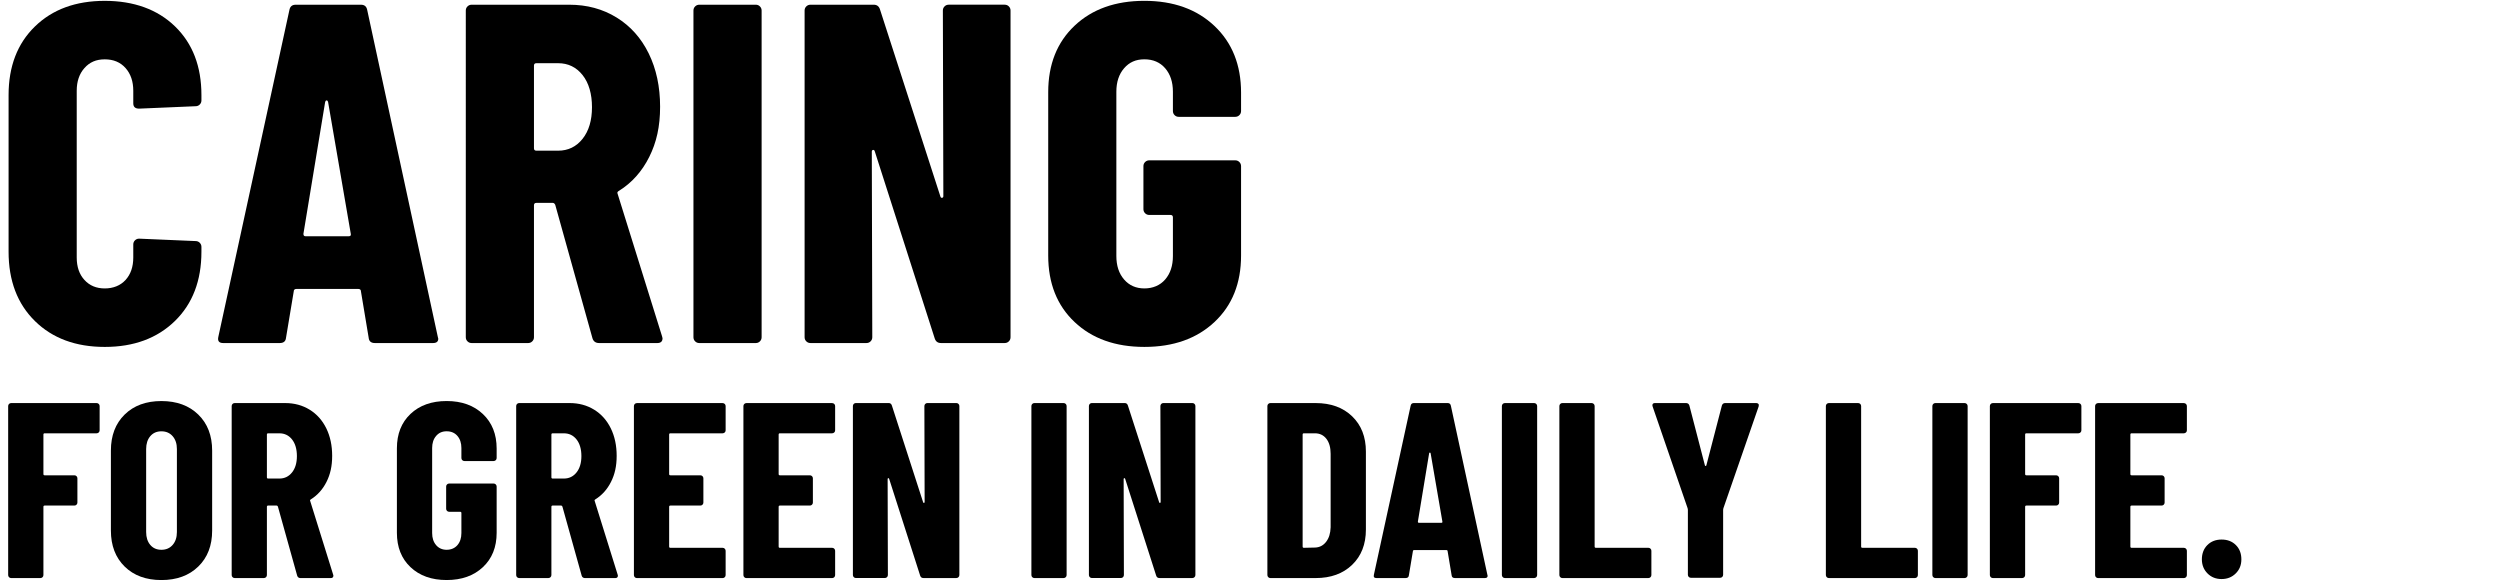
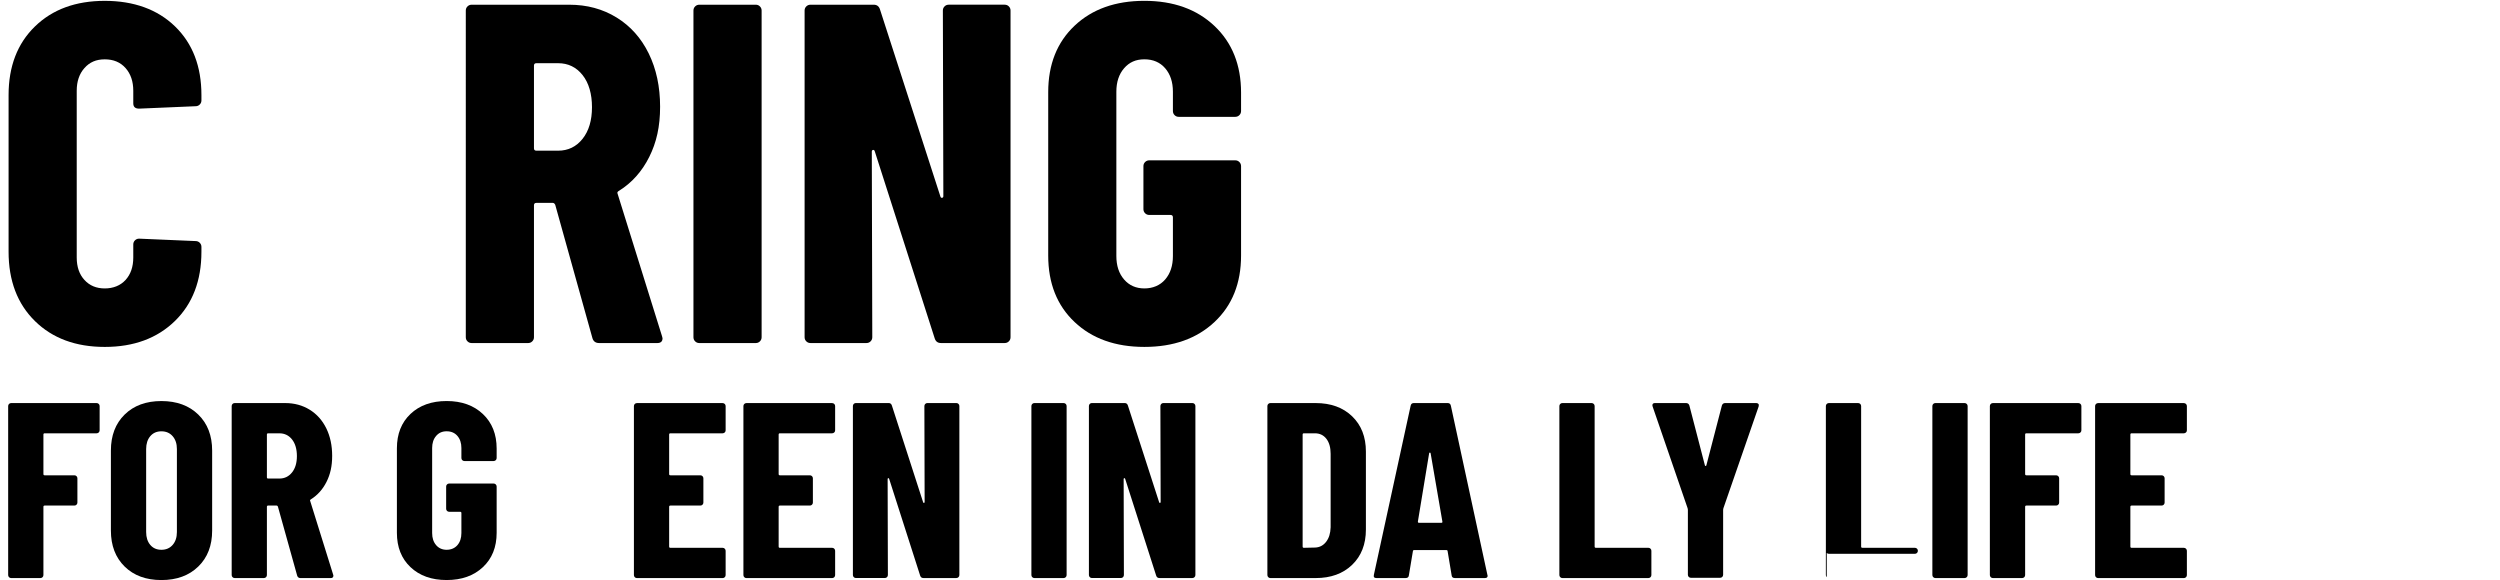
<svg xmlns="http://www.w3.org/2000/svg" id="_レイヤー_2" data-name="レイヤー 2" viewBox="0 0 1500 348.03">
  <defs>
    <style>
      .cls-1 {
        fill: none;
      }
    </style>
  </defs>
  <g id="_レイヤー_2-2" data-name="レイヤー 2">
    <rect class="cls-1" width="1500" height="348.03" />
    <g>
      <path d="M20.96,192.63c-10.54-10.34-15.81-24.22-15.81-41.62V57.06c0-17.21,5.27-30.93,15.81-41.18C31.49,5.63,45.46.51,62.86.51s31.66,5.12,42.2,15.37c10.54,10.25,15.8,23.98,15.8,41.18v3.19c0,.97-.34,1.79-1.01,2.46s-1.5,1.02-2.47,1.02l-33.93,1.45c-2.32,0-3.48-1.06-3.48-3.19v-7.54c0-5.61-1.55-10.15-4.64-13.63-3.09-3.48-7.25-5.22-12.47-5.22s-9.09,1.74-12.18,5.22c-3.1,3.48-4.64,8.02-4.64,13.63v100.05c0,5.61,1.54,10.1,4.64,13.48,3.09,3.39,7.15,5.08,12.18,5.08s9.38-1.69,12.47-5.08c3.09-3.38,4.64-7.88,4.64-13.48v-7.83c0-.96.33-1.79,1.01-2.46s1.5-1.02,2.47-1.02l33.93,1.45c.97,0,1.79.34,2.47,1.02.67.68,1.01,1.5,1.01,2.46v2.9c0,17.4-5.32,31.27-15.95,41.62-10.63,10.34-24.65,15.51-42.05,15.51s-31.37-5.17-41.9-15.51Z" />
-       <path d="M221.2,202.64l-4.64-27.84c0-.97-.58-1.45-1.74-1.45h-36.83c-1.16,0-1.74.48-1.74,1.45l-4.64,27.84c-.19,2.13-1.45,3.19-3.77,3.19h-33.93c-2.51,0-3.48-1.26-2.9-3.77L173.64,6.02c.39-2.12,1.64-3.19,3.77-3.19h39.15c2.13,0,3.38,1.06,3.77,3.19l42.34,196.04.29,1.16c0,1.74-1.06,2.61-3.19,2.61h-34.8c-2.32,0-3.58-1.06-3.77-3.19ZM183.21,141.74h26.1c.97,0,1.35-.48,1.16-1.45l-13.63-79.17c-.19-.58-.48-.87-.87-.87s-.68.29-.87.87l-13.05,79.17c0,.97.39,1.45,1.16,1.45Z" />
      <path d="M355.47,202.93l-22.33-80.04c-.39-.77-.87-1.16-1.45-1.16h-9.86c-.97,0-1.45.48-1.45,1.45v79.17c0,.97-.34,1.79-1.02,2.46-.68.68-1.5,1.02-2.46,1.02h-33.93c-.97,0-1.79-.34-2.47-1.02-.68-.67-1.02-1.5-1.02-2.46V6.31c0-.97.34-1.79,1.02-2.46s1.5-1.02,2.47-1.02h58.58c10.63,0,20.11,2.56,28.42,7.69,8.31,5.12,14.74,12.32,19.28,21.6,4.54,9.28,6.81,19.92,6.81,31.9s-2.17,21.46-6.52,30.16c-4.35,8.7-10.39,15.47-18.12,20.3-.39.19-.68.44-.87.73-.19.29-.19.63,0,1.02l26.68,85.55.29,1.16c0,1.93-1.06,2.9-3.19,2.9h-34.8c-2.13,0-3.48-.97-4.06-2.9ZM320.38,39.37v49.59c0,.97.48,1.45,1.45,1.45h13.05c5.99,0,10.88-2.37,14.65-7.1,3.77-4.74,5.66-11.07,5.66-19s-1.89-14.55-5.66-19.29c-3.77-4.73-8.65-7.1-14.65-7.1h-13.05c-.97,0-1.45.48-1.45,1.45Z" />
      <path d="M417.09,204.81c-.68-.67-1.02-1.5-1.02-2.46V6.31c0-.97.34-1.79,1.02-2.46s1.5-1.02,2.47-1.02h33.93c.97,0,1.79.34,2.46,1.02.68.68,1.02,1.5,1.02,2.46v196.04c0,.97-.34,1.79-1.02,2.46-.68.68-1.5,1.02-2.46,1.02h-33.93c-.97,0-1.79-.34-2.47-1.02Z" />
      <path d="M566.73,3.84c.68-.68,1.5-1.02,2.47-1.02h33.64c.97,0,1.79.34,2.47,1.02.67.68,1.01,1.5,1.01,2.46v196.04c0,.97-.34,1.79-1.01,2.46s-1.5,1.02-2.47,1.02h-38.28c-1.94,0-3.19-.97-3.77-2.9l-35.96-112.23c-.19-.58-.53-.82-1.02-.73-.48.1-.73.44-.73,1.02l.29,111.36c0,.97-.34,1.79-1.01,2.46s-1.5,1.02-2.47,1.02h-33.64c-.97,0-1.79-.34-2.47-1.02-.68-.67-1.02-1.5-1.02-2.46V6.31c0-.97.34-1.79,1.02-2.46s1.5-1.02,2.47-1.02h37.99c1.93,0,3.19.97,3.77,2.9l36.25,112.23c.19.58.53.82,1.02.73.48-.1.73-.44.73-1.02l-.29-111.36c0-.97.33-1.79,1.01-2.46Z" />
      <path d="M644.74,193.21c-10.54-9.96-15.81-23.25-15.81-39.88V55.32c0-16.63,5.27-29.92,15.81-39.88,10.54-9.96,24.5-14.94,41.9-14.94s31.42,5.03,42.05,15.08c10.63,10.06,15.95,23.4,15.95,40.02v11.02c0,.97-.34,1.79-1.02,2.47-.68.68-1.5,1.01-2.46,1.01h-33.93c-.97,0-1.79-.33-2.46-1.01-.68-.68-1.02-1.5-1.02-2.47v-11.6c0-5.8-1.55-10.49-4.64-14.07-3.09-3.57-7.25-5.36-12.47-5.36s-9.09,1.79-12.18,5.36c-3.1,3.58-4.64,8.27-4.64,14.07v98.6c0,5.8,1.54,10.49,4.64,14.07,3.09,3.58,7.15,5.36,12.18,5.36s9.38-1.79,12.47-5.36c3.09-3.58,4.64-8.27,4.64-14.07v-23.2c0-.97-.48-1.45-1.45-1.45h-12.76c-.97,0-1.79-.34-2.47-1.02-.68-.67-1.01-1.5-1.01-2.46v-25.81c0-.96.33-1.79,1.01-2.46s1.5-1.02,2.47-1.02h51.62c.96,0,1.79.34,2.46,1.02.68.68,1.02,1.5,1.02,2.46v53.65c0,16.63-5.32,29.92-15.95,39.88-10.63,9.96-24.65,14.94-42.05,14.94s-31.37-4.98-41.9-14.94Z" />
      <path d="M59.27,259.45c-.35.35-.78.53-1.27.53h-31.2c-.5,0-.75.25-.75.75v23.7c0,.5.25.75.75.75h17.85c.5,0,.92.18,1.27.53.35.35.52.78.52,1.28v14.55c0,.5-.18.93-.52,1.27-.35.35-.78.53-1.27.53h-17.85c-.5,0-.75.25-.75.75v40.95c0,.5-.18.93-.52,1.27-.35.35-.78.53-1.27.53H6.69c-.5,0-.93-.17-1.27-.53-.35-.35-.52-.77-.52-1.27v-101.4c0-.5.17-.92.52-1.27s.77-.52,1.27-.52h51.3c.5,0,.92.18,1.27.52.35.35.52.78.52,1.27v14.55c0,.5-.18.93-.52,1.28Z" />
      <path d="M74.79,339.93c-5.5-5.4-8.25-12.6-8.25-21.6v-48c0-9,2.75-16.2,8.25-21.6,5.5-5.4,12.85-8.1,22.05-8.1s16.58,2.7,22.12,8.1c5.55,5.4,8.33,12.6,8.33,21.6v48c0,9-2.77,16.2-8.33,21.6-5.55,5.4-12.93,8.1-22.12,8.1s-16.55-2.7-22.05-8.1ZM103.59,326.95c1.7-1.95,2.55-4.52,2.55-7.72v-49.8c0-3.2-.85-5.77-2.55-7.72-1.7-1.95-3.95-2.92-6.75-2.92s-5.02.97-6.67,2.92-2.48,4.53-2.48,7.72v49.8c0,3.2.83,5.77,2.48,7.72s3.87,2.92,6.67,2.92,5.05-.97,6.75-2.92Z" />
      <path d="M178.29,345.33l-11.55-41.4c-.2-.4-.45-.6-.75-.6h-5.1c-.5,0-.75.25-.75.75v40.95c0,.5-.18.93-.52,1.27-.35.35-.78.53-1.27.53h-17.55c-.5,0-.93-.17-1.27-.53-.35-.35-.52-.77-.52-1.27v-101.4c0-.5.17-.92.52-1.27s.77-.52,1.27-.52h30.3c5.5,0,10.4,1.33,14.7,3.98,4.3,2.65,7.62,6.38,9.98,11.18,2.35,4.8,3.52,10.3,3.52,16.5s-1.12,11.1-3.38,15.6-5.38,8-9.38,10.5c-.2.1-.35.22-.45.38-.1.15-.1.33,0,.53l13.8,44.25.15.6c0,1-.55,1.5-1.65,1.5h-18c-1.1,0-1.8-.5-2.1-1.5ZM160.14,260.73v25.65c0,.5.25.75.75.75h6.75c3.1,0,5.62-1.22,7.58-3.67,1.95-2.45,2.92-5.72,2.92-9.83s-.98-7.52-2.92-9.97c-1.95-2.45-4.48-3.67-7.58-3.67h-6.75c-.5,0-.75.25-.75.75Z" />
      <path d="M246.31,340.3c-5.45-5.15-8.17-12.02-8.17-20.62v-50.7c0-8.6,2.72-15.47,8.17-20.63,5.45-5.15,12.68-7.73,21.68-7.73s16.25,2.6,21.75,7.8c5.5,5.2,8.25,12.1,8.25,20.7v5.7c0,.5-.18.93-.53,1.28s-.78.52-1.27.52h-17.55c-.5,0-.93-.17-1.27-.52-.35-.35-.53-.77-.53-1.28v-6c0-3-.8-5.42-2.4-7.28-1.6-1.85-3.75-2.77-6.45-2.77s-4.7.93-6.3,2.77c-1.6,1.85-2.4,4.28-2.4,7.28v51c0,3,.8,5.43,2.4,7.28,1.6,1.85,3.7,2.77,6.3,2.77s4.85-.92,6.45-2.77c1.6-1.85,2.4-4.28,2.4-7.28v-12c0-.5-.25-.75-.75-.75h-6.6c-.5,0-.93-.17-1.28-.53-.35-.35-.52-.77-.52-1.27v-13.35c0-.5.17-.92.52-1.27s.77-.53,1.28-.53h26.7c.5,0,.92.18,1.27.53.35.35.53.78.53,1.27v27.75c0,8.6-2.75,15.48-8.25,20.62-5.5,5.15-12.75,7.73-21.75,7.73s-16.23-2.57-21.68-7.73Z" />
-       <path d="M348.99,345.33l-11.55-41.4c-.2-.4-.45-.6-.75-.6h-5.1c-.5,0-.75.25-.75.75v40.95c0,.5-.18.93-.52,1.27-.35.35-.78.53-1.27.53h-17.55c-.5,0-.93-.17-1.27-.53-.35-.35-.52-.77-.52-1.27v-101.4c0-.5.17-.92.52-1.27s.77-.52,1.27-.52h30.3c5.5,0,10.4,1.33,14.7,3.98,4.3,2.65,7.62,6.38,9.98,11.18,2.35,4.8,3.52,10.3,3.52,16.5s-1.12,11.1-3.38,15.6-5.38,8-9.38,10.5c-.2.1-.35.22-.45.38-.1.15-.1.33,0,.53l13.8,44.25.15.6c0,1-.55,1.5-1.65,1.5h-18c-1.1,0-1.8-.5-2.1-1.5ZM330.84,260.73v25.65c0,.5.25.75.75.75h6.75c3.1,0,5.62-1.22,7.58-3.67,1.95-2.45,2.92-5.72,2.92-9.83s-.98-7.52-2.92-9.97c-1.95-2.45-4.48-3.67-7.58-3.67h-6.75c-.5,0-.75.25-.75.75Z" />
      <path d="M434.86,259.45c-.35.35-.78.53-1.27.53h-31.35c-.5,0-.75.25-.75.75v23.7c0,.5.25.75.75.75h18c.5,0,.92.18,1.27.53.35.35.52.78.52,1.28v14.55c0,.5-.18.93-.52,1.27-.35.35-.78.53-1.27.53h-18c-.5,0-.75.25-.75.75v23.85c0,.5.25.75.75.75h31.35c.5,0,.92.18,1.27.53.35.35.52.78.52,1.28v14.55c0,.5-.18.93-.52,1.27-.35.35-.78.53-1.27.53h-51.45c-.5,0-.93-.17-1.27-.53-.35-.35-.52-.77-.52-1.27v-101.4c0-.5.17-.92.52-1.27s.77-.52,1.27-.52h51.45c.5,0,.92.18,1.27.52.35.35.52.78.52,1.27v14.55c0,.5-.18.93-.52,1.28Z" />
      <path d="M500.56,259.45c-.35.35-.78.53-1.27.53h-31.35c-.5,0-.75.25-.75.75v23.7c0,.5.25.75.75.75h18c.5,0,.92.18,1.27.53.35.35.52.78.52,1.28v14.55c0,.5-.18.93-.52,1.27-.35.35-.78.53-1.27.53h-18c-.5,0-.75.25-.75.75v23.85c0,.5.25.75.75.75h31.35c.5,0,.92.18,1.27.53.35.35.52.78.52,1.28v14.55c0,.5-.18.93-.52,1.27-.35.35-.78.53-1.27.53h-51.45c-.5,0-.93-.17-1.27-.53-.35-.35-.52-.77-.52-1.27v-101.4c0-.5.17-.92.52-1.27s.77-.52,1.27-.52h51.45c.5,0,.92.18,1.27.52.35.35.52.78.52,1.27v14.55c0,.5-.18.93-.52,1.28Z" />
      <path d="M555.16,242.35c.35-.35.77-.52,1.27-.52h17.4c.5,0,.92.18,1.27.52.35.35.52.78.52,1.27v101.4c0,.5-.18.93-.52,1.27-.35.35-.78.53-1.27.53h-19.8c-1,0-1.65-.5-1.95-1.5l-18.6-58.05c-.1-.3-.28-.42-.52-.38-.25.05-.38.22-.38.52l.15,57.6c0,.5-.18.93-.52,1.27-.35.35-.78.53-1.28.53h-17.4c-.5,0-.93-.17-1.27-.53-.35-.35-.52-.77-.52-1.27v-101.4c0-.5.17-.92.52-1.27s.77-.52,1.27-.52h19.65c1,0,1.65.5,1.95,1.5l18.75,58.05c.1.3.27.43.52.38.25-.05.38-.22.38-.52l-.15-57.6c0-.5.17-.92.52-1.27Z" />
      <path d="M619.36,346.3c-.35-.35-.52-.77-.52-1.27v-101.4c0-.5.17-.92.52-1.27s.77-.52,1.27-.52h17.55c.5,0,.92.18,1.27.52.35.35.52.78.52,1.27v101.4c0,.5-.18.93-.52,1.27-.35.35-.78.53-1.27.53h-17.55c-.5,0-.93-.17-1.27-.53Z" />
      <path d="M696.76,242.35c.35-.35.77-.52,1.28-.52h17.4c.5,0,.92.18,1.27.52.35.35.53.78.53,1.27v101.4c0,.5-.18.93-.53,1.27-.35.35-.78.53-1.27.53h-19.8c-1,0-1.65-.5-1.95-1.5l-18.6-58.05c-.1-.3-.28-.42-.52-.38-.25.05-.38.22-.38.52l.15,57.6c0,.5-.18.93-.52,1.27-.35.35-.78.53-1.28.53h-17.4c-.5,0-.93-.17-1.27-.53-.35-.35-.52-.77-.52-1.27v-101.4c0-.5.17-.92.52-1.27s.77-.52,1.27-.52h19.65c1,0,1.65.5,1.95,1.5l18.75,58.05c.1.3.27.43.52.38.25-.05.38-.22.38-.52l-.15-57.6c0-.5.17-.92.52-1.27Z" />
      <path d="M760.96,346.3c-.35-.35-.53-.77-.53-1.27v-101.4c0-.5.17-.92.53-1.27.35-.35.77-.52,1.28-.52h27.15c9.1,0,16.4,2.65,21.9,7.95,5.5,5.3,8.25,12.35,8.25,21.15v46.8c0,8.8-2.75,15.85-8.25,21.15-5.5,5.3-12.8,7.95-21.9,7.95h-27.15c-.5,0-.93-.17-1.28-.53ZM782.33,328.68l6.75-.15c2.7-.1,4.9-1.25,6.6-3.45,1.7-2.2,2.6-5.1,2.7-8.7v-44.1c0-3.8-.85-6.8-2.55-9-1.7-2.2-4-3.3-6.9-3.3h-6.6c-.5,0-.75.25-.75.75v67.2c0,.5.25.75.75.75Z" />
      <path d="M870.98,345.18l-2.4-14.4c0-.5-.3-.75-.9-.75h-19.05c-.6,0-.9.25-.9.75l-2.4,14.4c-.1,1.1-.75,1.65-1.95,1.65h-17.55c-1.3,0-1.8-.65-1.5-1.95l22.05-101.4c.2-1.1.85-1.65,1.95-1.65h20.25c1.1,0,1.75.55,1.95,1.65l21.9,101.4.15.6c0,.9-.55,1.35-1.65,1.35h-18c-1.2,0-1.85-.55-1.95-1.65ZM851.33,313.68h13.5c.5,0,.7-.25.6-.75l-7.05-40.95c-.1-.3-.25-.45-.45-.45s-.35.15-.45.45l-6.75,40.95c0,.5.2.75.6.75Z" />
-       <path d="M901.66,346.3c-.35-.35-.53-.77-.53-1.27v-101.4c0-.5.17-.92.53-1.27.35-.35.77-.52,1.28-.52h17.55c.5,0,.92.18,1.27.52.35.35.53.78.53,1.27v101.4c0,.5-.18.93-.53,1.27-.35.35-.78.53-1.27.53h-17.55c-.5,0-.93-.17-1.28-.53Z" />
      <path d="M936.15,346.3c-.35-.35-.53-.77-.53-1.27v-101.4c0-.5.17-.92.53-1.27.35-.35.77-.52,1.28-.52h17.55c.5,0,.92.18,1.27.52.35.35.53.78.53,1.27v84.3c0,.5.25.75.75.75h31.5c.5,0,.92.18,1.28.53.35.35.52.78.52,1.28v14.55c0,.5-.18.93-.52,1.27s-.78.53-1.28.53h-51.6c-.5,0-.93-.17-1.28-.53Z" />
      <path d="M1013.25,346.15c-.35-.35-.52-.77-.52-1.28v-39l-.15-.9-21-61.05c-.1-.2-.15-.45-.15-.75,0-.9.55-1.35,1.65-1.35h18.45c1.1,0,1.8.5,2.1,1.5l9.3,35.85c.1.3.25.45.45.45s.35-.15.45-.45l9.3-35.85c.3-1,1-1.5,2.1-1.5h18.45c.6,0,1.05.18,1.35.52.3.35.35.88.15,1.58l-21.15,61.05-.15.9v39c0,.5-.18.93-.52,1.28-.35.35-.78.52-1.28.52h-17.55c-.5,0-.93-.17-1.28-.52Z" />
-       <path d="M1096.05,346.3c-.35-.35-.53-.77-.53-1.27v-101.4c0-.5.17-.92.53-1.27.35-.35.77-.52,1.28-.52h17.55c.5,0,.92.18,1.27.52.35.35.53.78.53,1.27v84.3c0,.5.25.75.75.75h31.5c.5,0,.92.18,1.28.53.35.35.52.78.52,1.28v14.55c0,.5-.18.93-.52,1.27s-.78.53-1.28.53h-51.6c-.5,0-.93-.17-1.28-.53Z" />
+       <path d="M1096.05,346.3c-.35-.35-.53-.77-.53-1.27v-101.4c0-.5.17-.92.53-1.27.35-.35.77-.52,1.28-.52h17.55c.5,0,.92.18,1.27.52.35.35.53.78.53,1.27v84.3c0,.5.25.75.75.75h31.5c.5,0,.92.18,1.28.53.35.35.52.78.52,1.28c0,.5-.18.93-.52,1.27s-.78.53-1.28.53h-51.6c-.5,0-.93-.17-1.28-.53Z" />
      <path d="M1159.95,346.3c-.35-.35-.53-.77-.53-1.27v-101.4c0-.5.17-.92.53-1.27.35-.35.77-.52,1.28-.52h17.55c.5,0,.92.18,1.27.52.35.35.53.78.53,1.27v101.4c0,.5-.18.93-.53,1.27-.35.35-.78.53-1.27.53h-17.55c-.5,0-.93-.17-1.28-.53Z" />
      <path d="M1248.3,259.45c-.35.35-.78.53-1.27.53h-31.2c-.5,0-.75.25-.75.75v23.7c0,.5.25.75.75.75h17.85c.5,0,.92.18,1.28.53.35.35.53.78.53,1.28v14.55c0,.5-.18.93-.53,1.27-.35.35-.78.53-1.28.53h-17.85c-.5,0-.75.25-.75.75v40.95c0,.5-.18.93-.53,1.27-.35.35-.78.53-1.27.53h-17.55c-.5,0-.93-.17-1.28-.53-.35-.35-.53-.77-.53-1.27v-101.4c0-.5.17-.92.53-1.27.35-.35.77-.52,1.28-.52h51.3c.5,0,.92.18,1.27.52.35.35.53.78.53,1.27v14.55c0,.5-.18.93-.53,1.28Z" />
      <path d="M1311.6,259.45c-.35.35-.78.53-1.28.53h-31.35c-.5,0-.75.25-.75.75v23.7c0,.5.25.75.75.75h18c.5,0,.92.18,1.28.53.35.35.52.78.52,1.28v14.55c0,.5-.18.93-.52,1.27s-.78.53-1.28.53h-18c-.5,0-.75.25-.75.75v23.85c0,.5.25.75.75.75h31.35c.5,0,.92.18,1.28.53.35.35.53.78.53,1.28v14.55c0,.5-.18.93-.53,1.27-.35.35-.78.53-1.28.53h-51.45c-.5,0-.93-.17-1.28-.53-.35-.35-.53-.77-.53-1.27v-101.4c0-.5.17-.92.53-1.27.35-.35.77-.52,1.28-.52h51.45c.5,0,.92.18,1.28.52.35.35.53.78.53,1.27v14.55c0,.5-.18.93-.53,1.28Z" />
-       <path d="M1324.5,344.05c-2.25-2.25-3.38-5.07-3.38-8.47s1.1-6.35,3.3-8.55c2.2-2.2,5.05-3.3,8.55-3.3s6.35,1.1,8.55,3.3c2.2,2.2,3.3,5.05,3.3,8.55s-1.12,6.22-3.38,8.47-5.08,3.38-8.48,3.38-6.22-1.12-8.47-3.38Z" />
    </g>
  </g>
</svg>